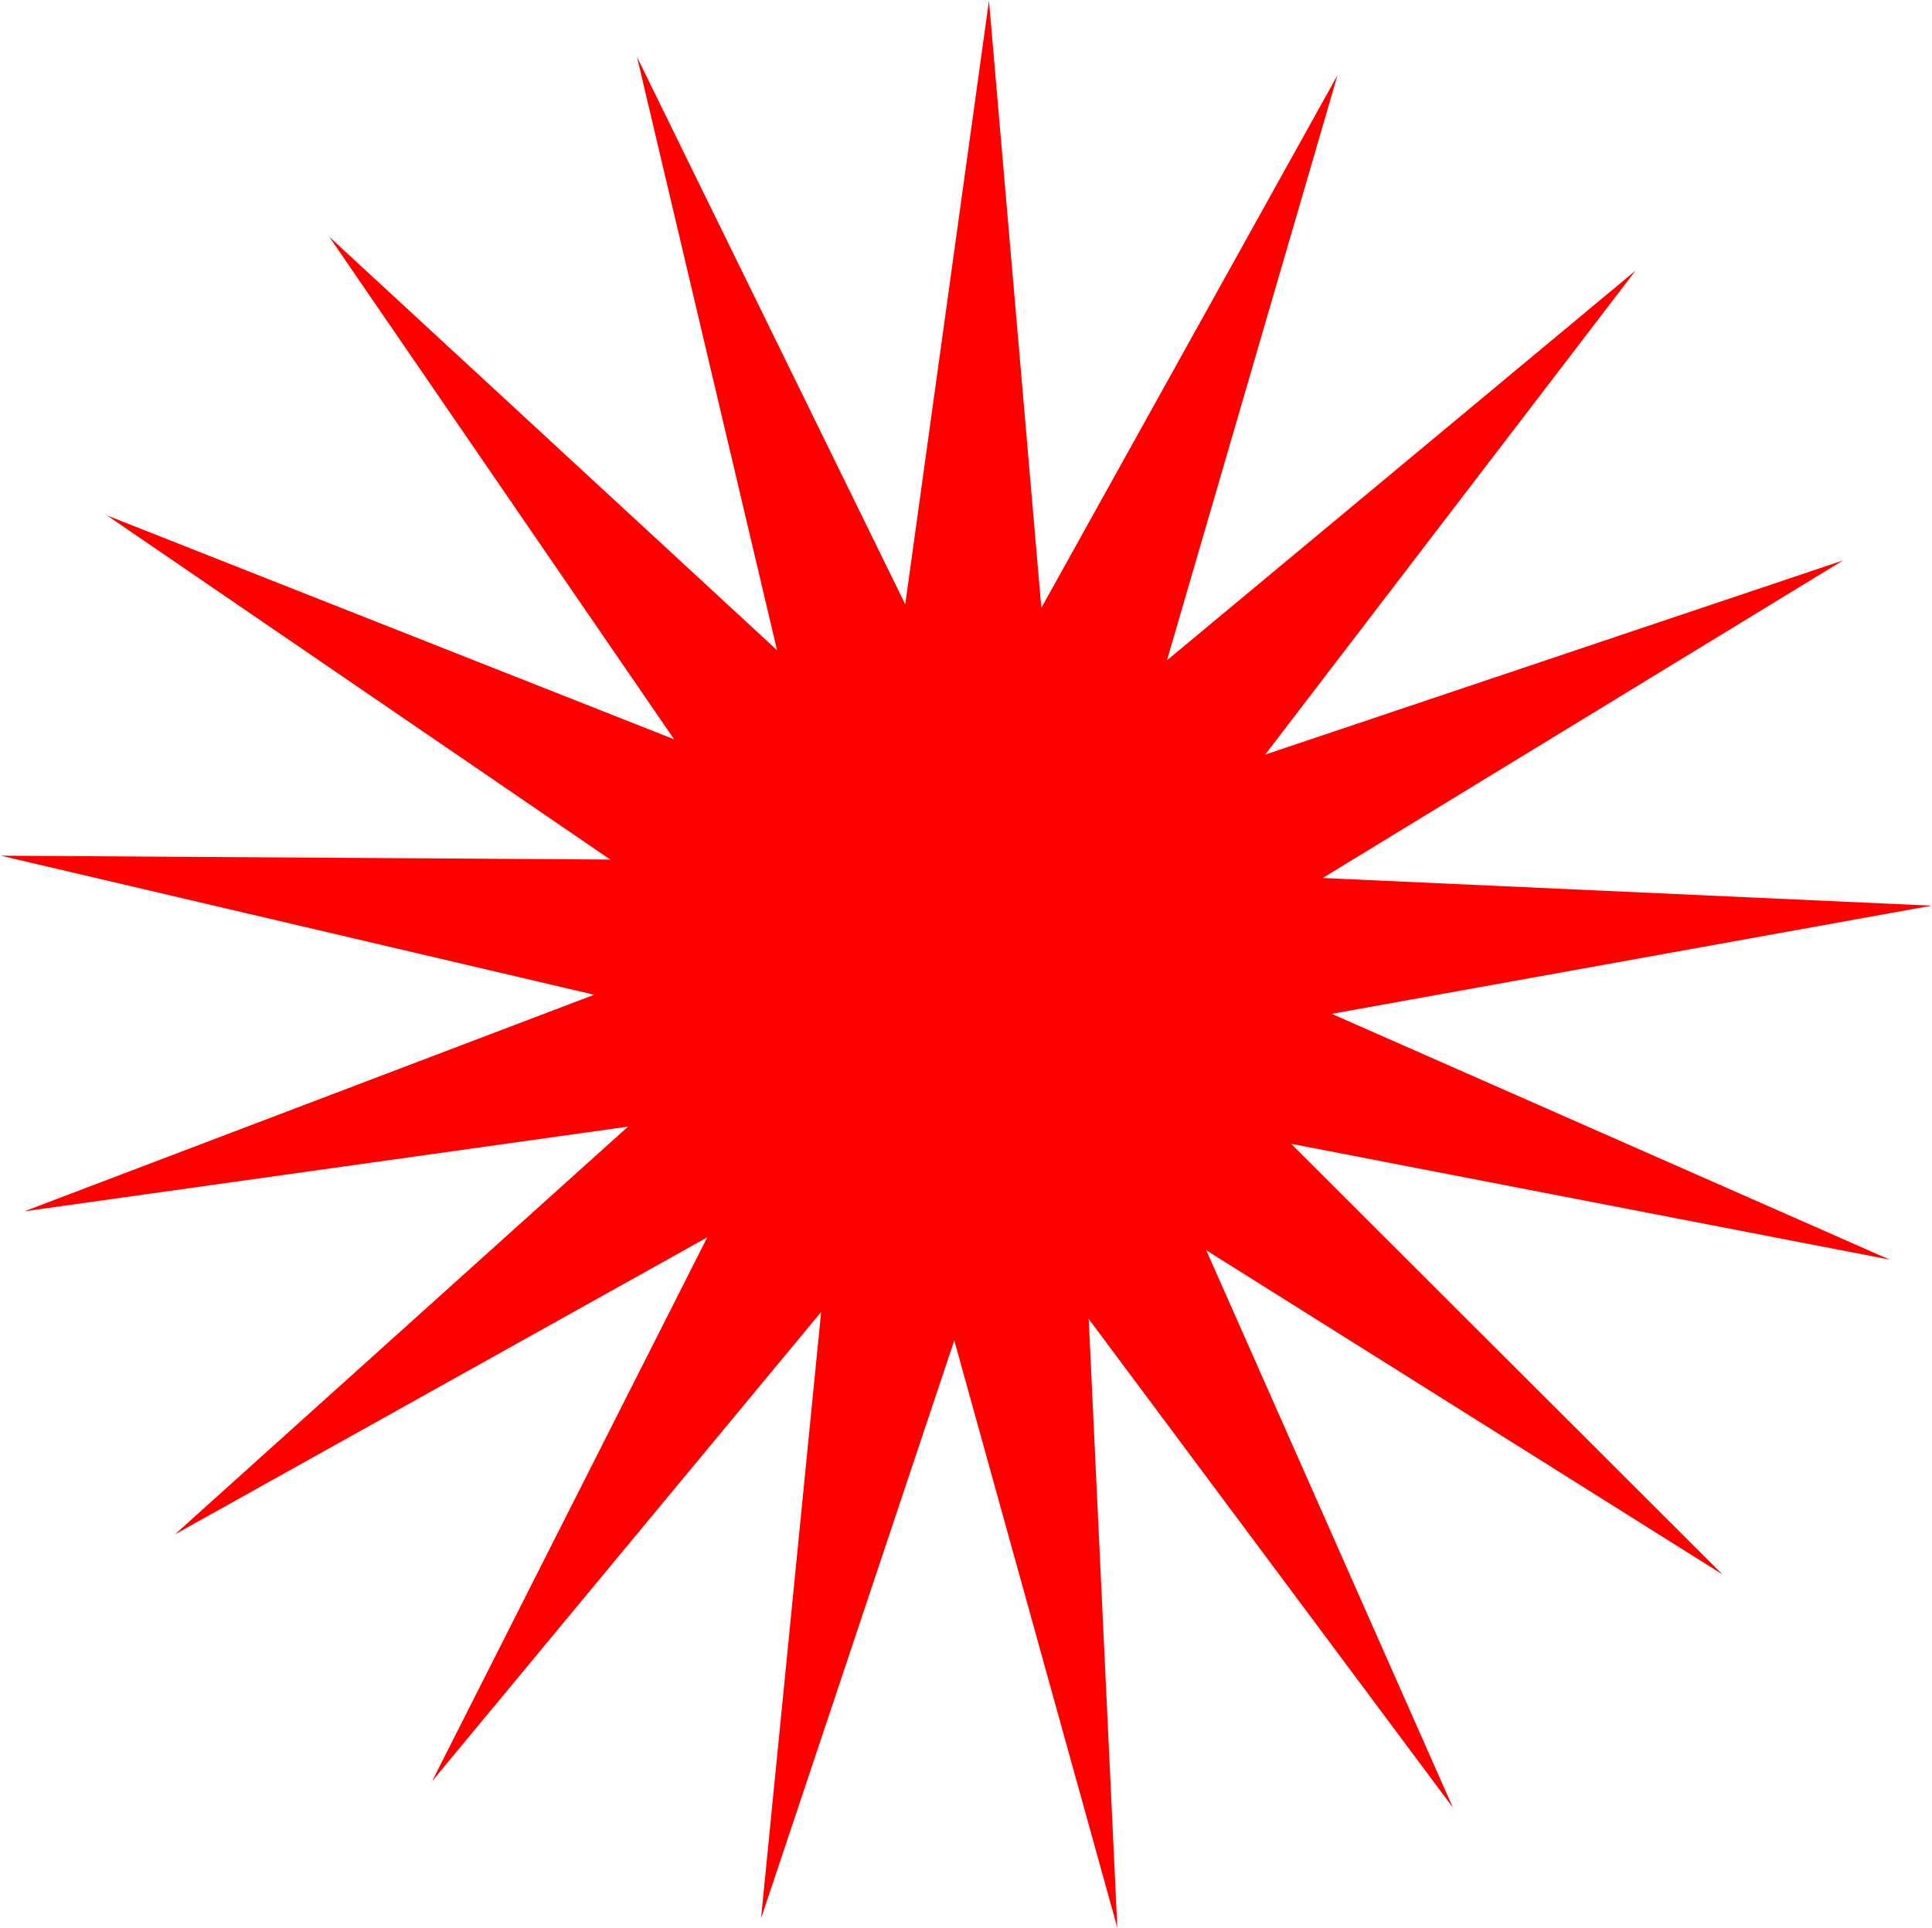
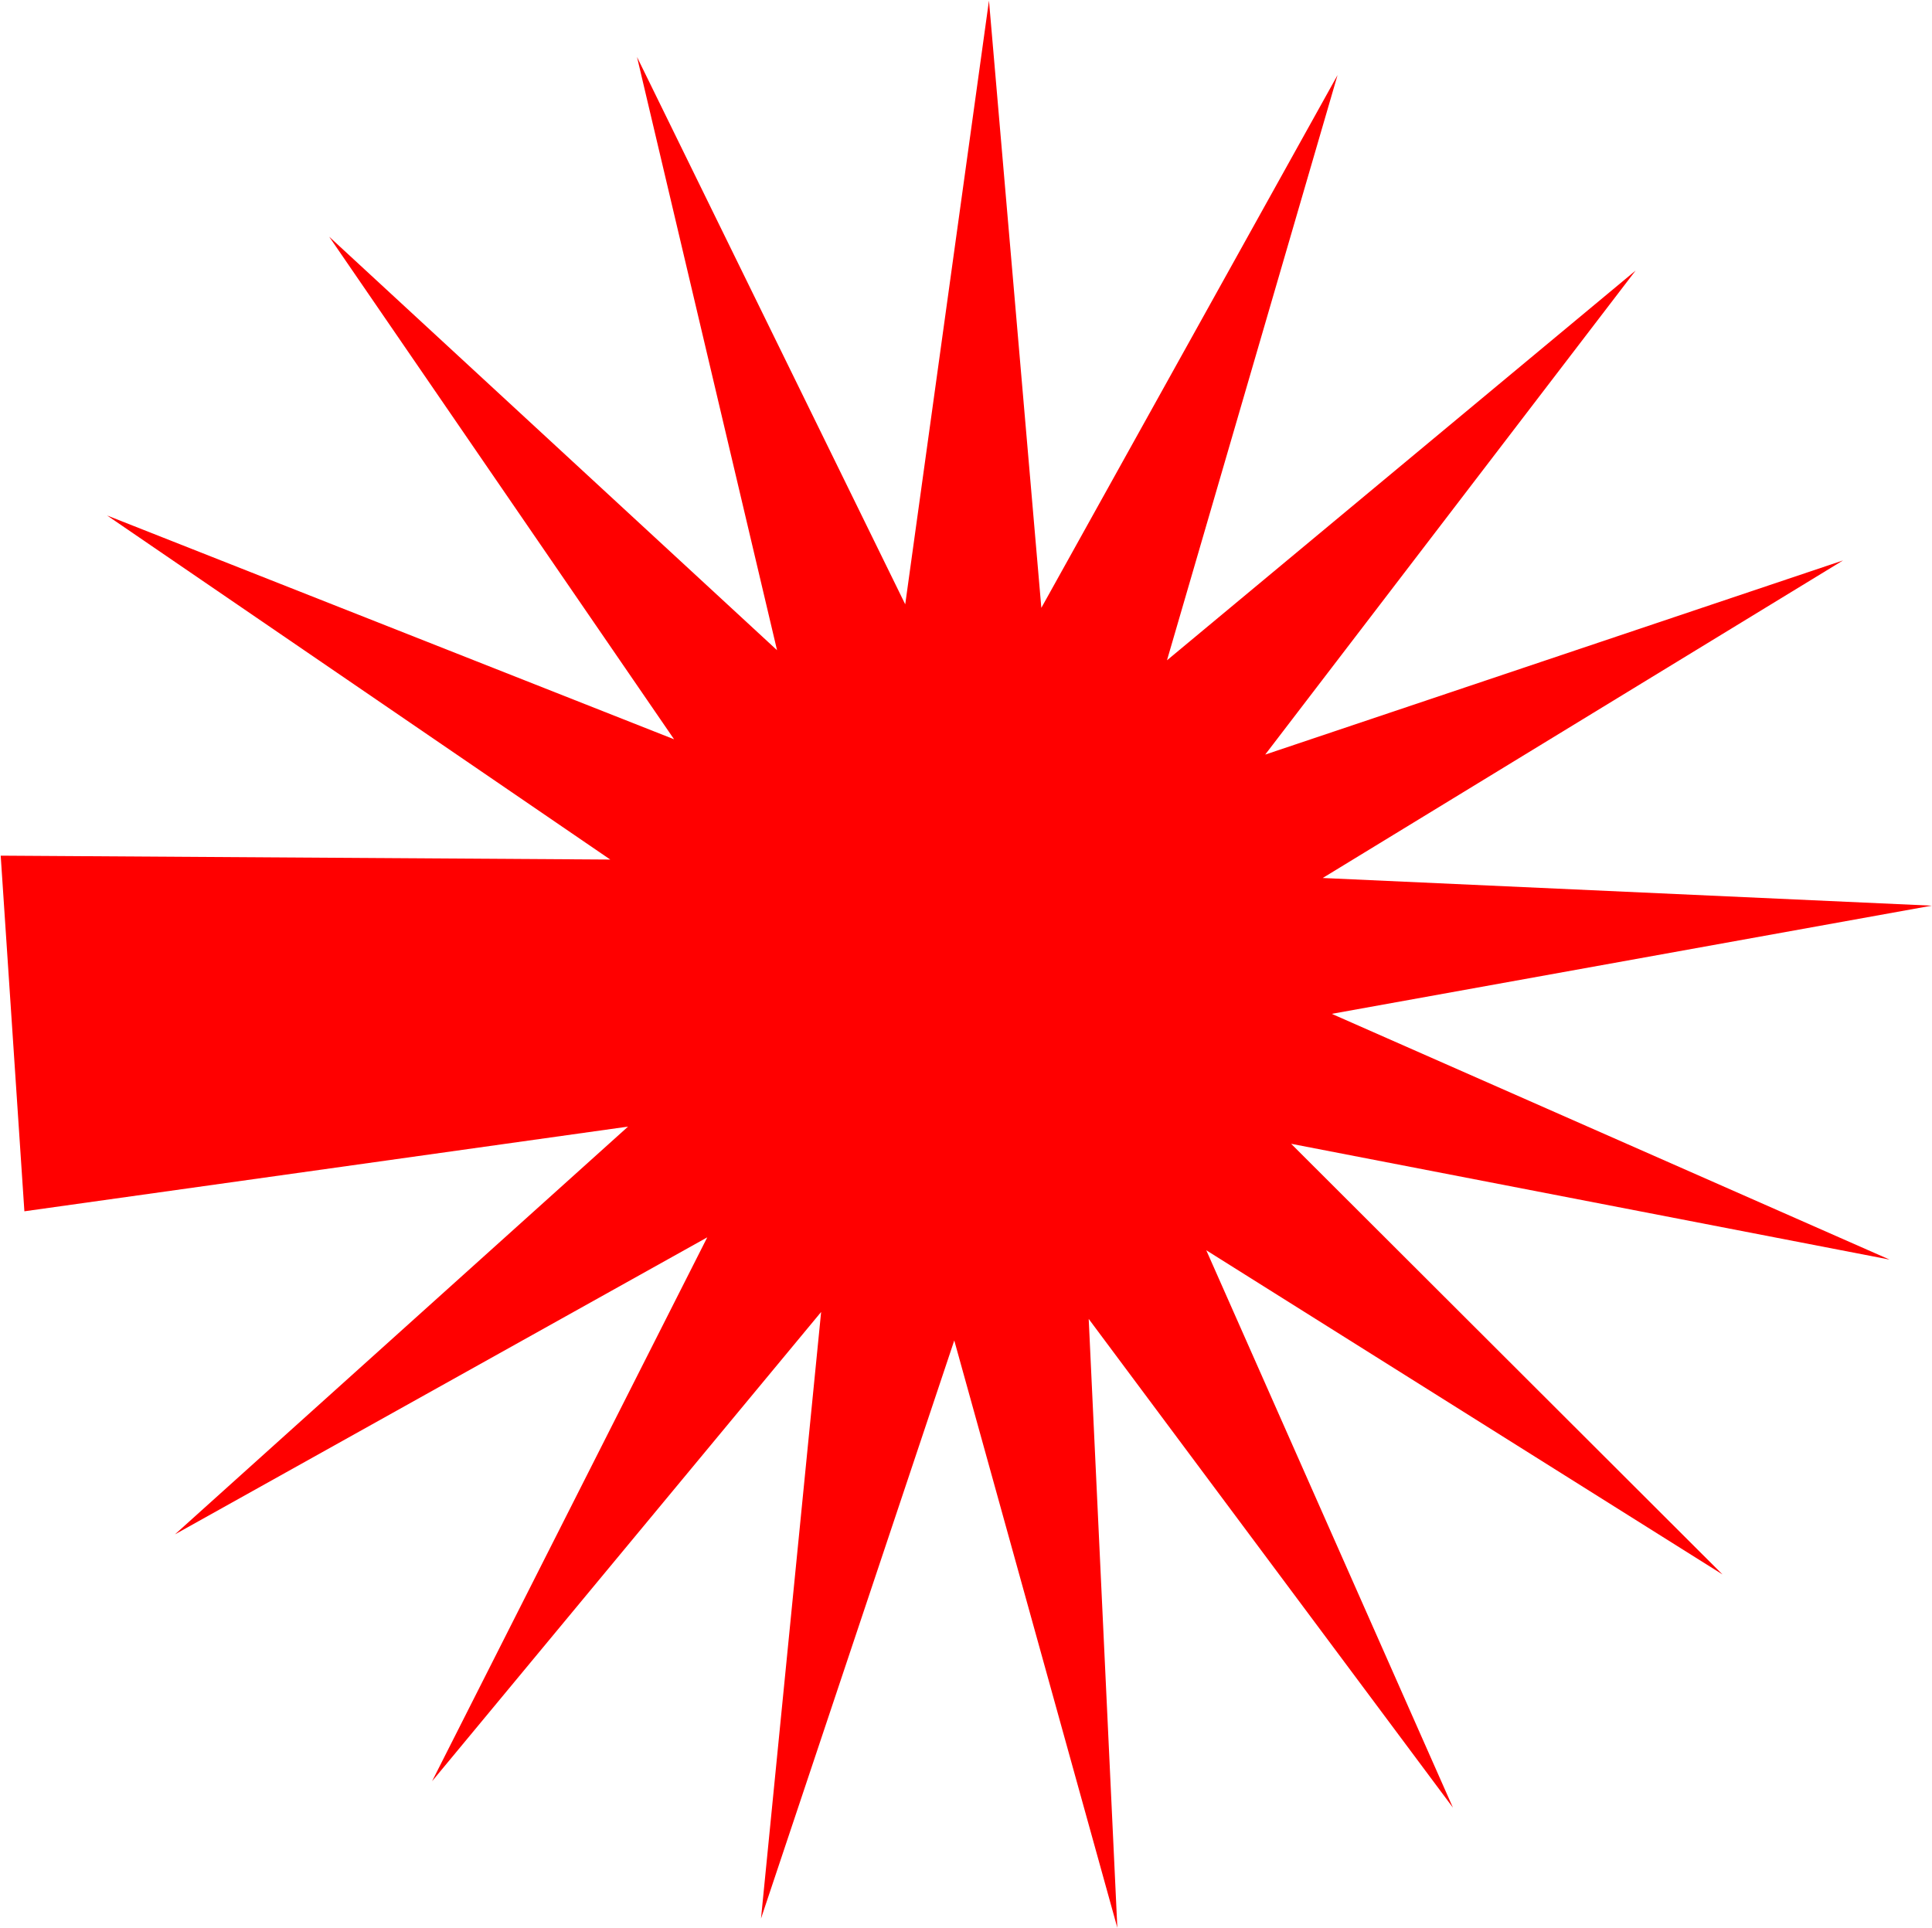
<svg xmlns="http://www.w3.org/2000/svg" width="2441" height="2436" viewBox="0 0 2441 2436" fill="none">
-   <path d="M1249.52 0.726L1315.69 768.054L1689.92 94.913L1474.43 834.328L2066.56 341.832L1598.52 953.471L2328.57 708.135L1671.18 1109.39L2440.56 1144.35L1682.61 1281.04L2387.41 1591.56L1631.27 1445.22L2176.3 1989.38L1524.08 1579.77L1835.73 2284.07L1375.53 1666.51L1411.71 2435.83L1205.68 1693.73L961.502 2424.17L1037.46 1657.75L545.904 2250.67L893.593 1563.44L221.049 1938.74L793.515 1423.52L30.81 1530.53L750.738 1256.9L0.88 1081.17L771.039 1086.08L135.3 651.334L851.677 934.13L415.917 299.084L981.761 821.569L804.832 71.992L1143.72 763.6L1249.52 0.726Z" fill="#FF0000" />
+   <path d="M1249.52 0.726L1315.69 768.054L1689.92 94.913L1474.43 834.328L2066.56 341.832L1598.52 953.471L2328.57 708.135L1671.18 1109.39L2440.56 1144.35L1682.61 1281.04L2387.41 1591.56L1631.27 1445.22L2176.3 1989.38L1524.08 1579.77L1835.73 2284.07L1375.53 1666.51L1411.71 2435.83L1205.68 1693.73L961.502 2424.17L1037.46 1657.75L545.904 2250.67L893.593 1563.44L221.049 1938.74L793.515 1423.52L30.81 1530.53L0.88 1081.17L771.039 1086.08L135.3 651.334L851.677 934.13L415.917 299.084L981.761 821.569L804.832 71.992L1143.72 763.6L1249.52 0.726Z" fill="#FF0000" />
</svg>